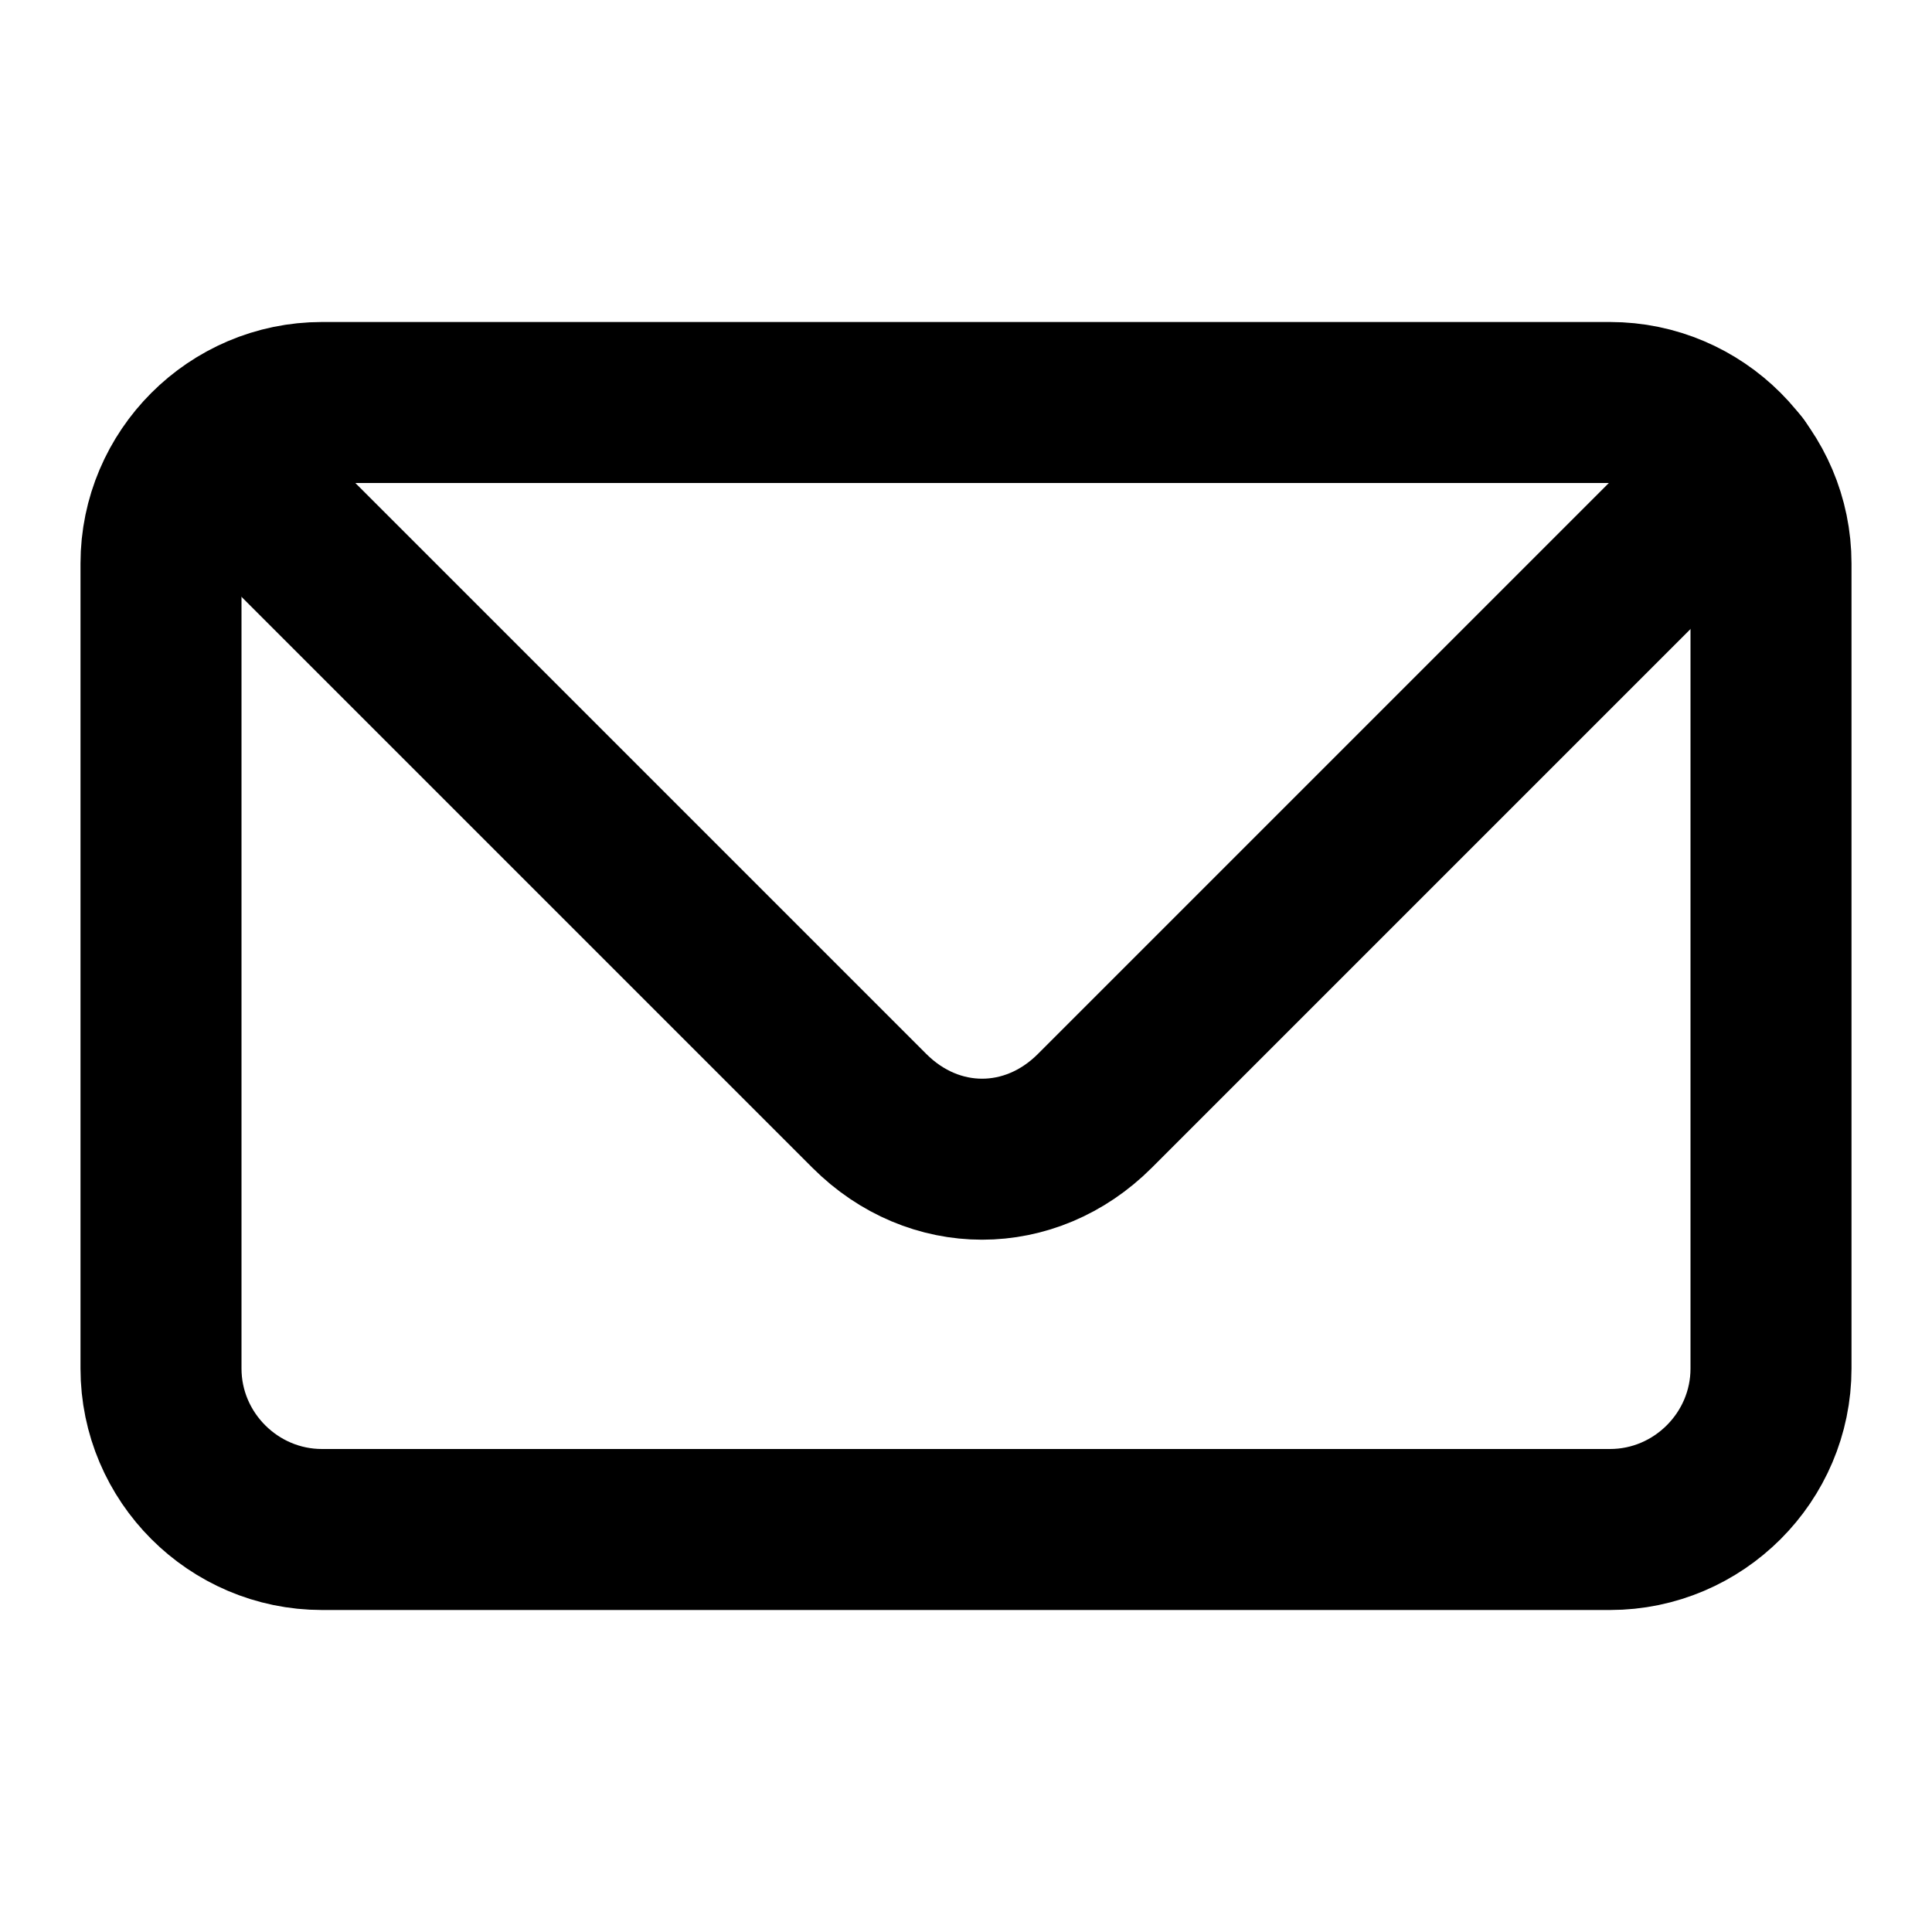
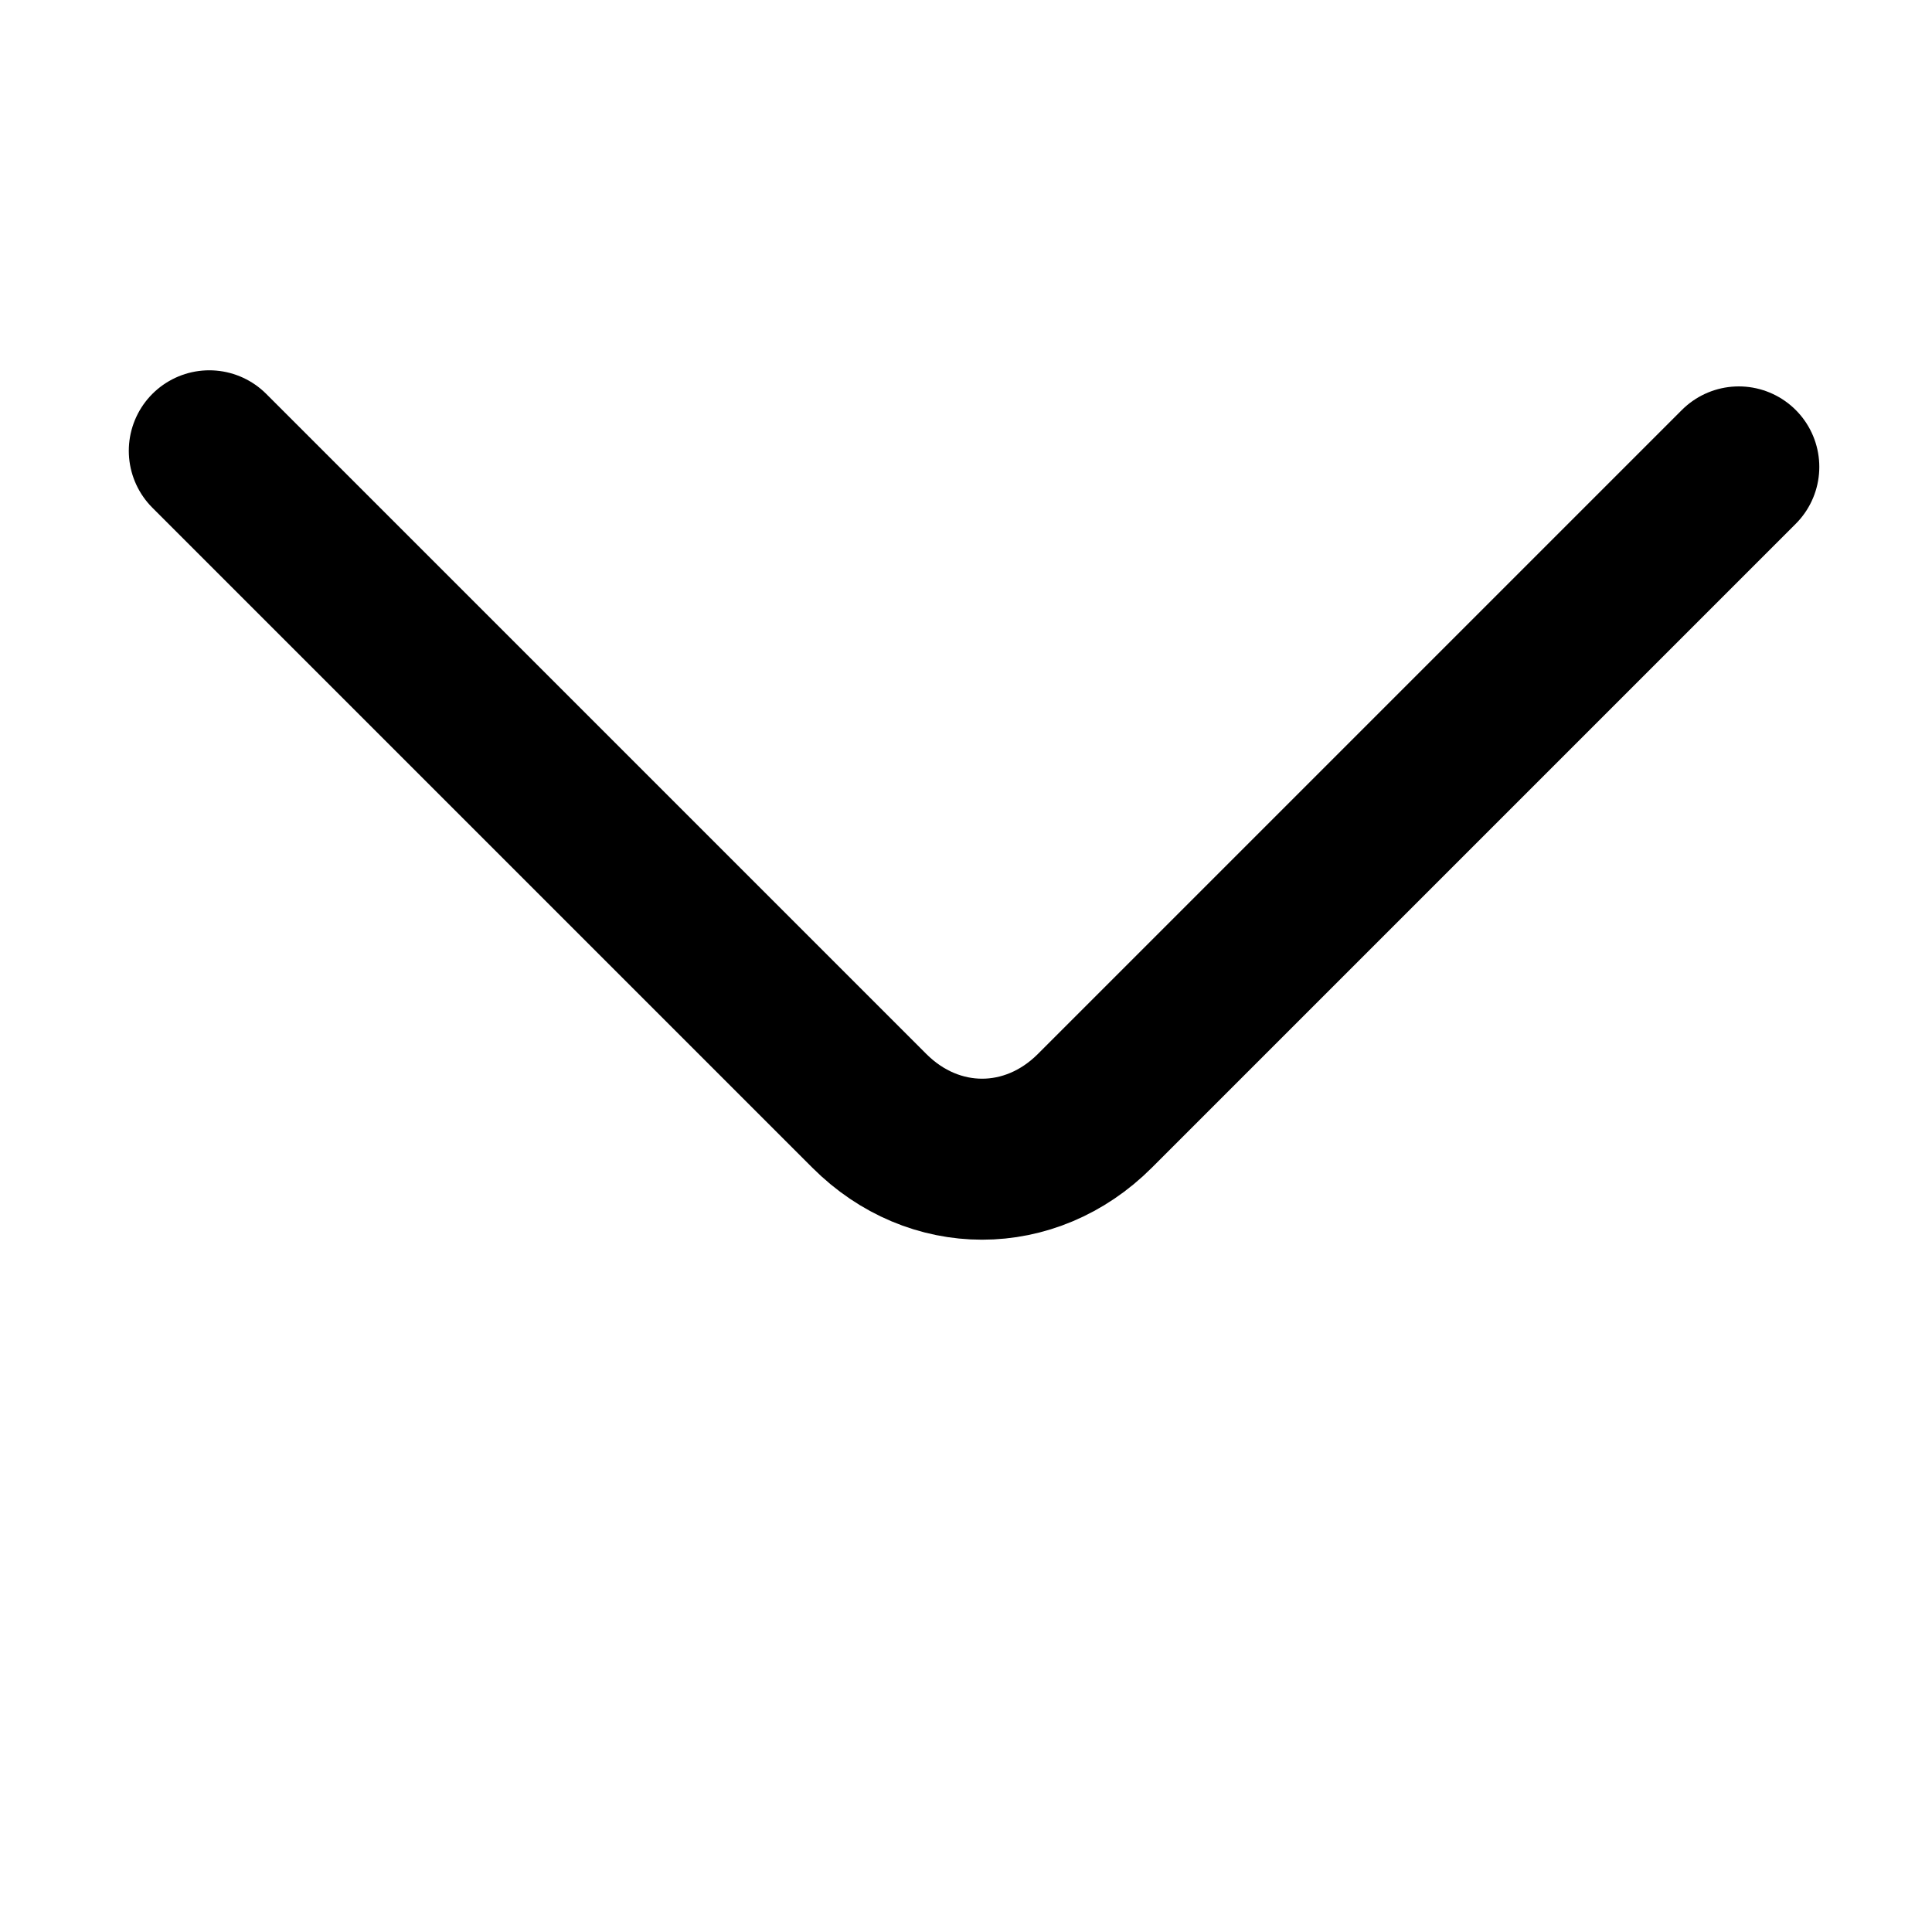
<svg xmlns="http://www.w3.org/2000/svg" enable-background="new 0 0 24 24" height="24" viewBox="0 0 24 24" width="24">
  <g fill="none" stroke="#000" stroke-linecap="round" stroke-width="2">
-     <path d="m4 5h16c1.1 0 2 .9 2 2v10c0 1.1-.9 2-2 2h-16c-1.1 0-2-.9-2-2v-10c0-1.1.9-2 2-2z" stroke-linejoin="bevel" />
    <path d="m2.6 5.6 8.2 8.2c.8.8 2 .8 2.8 0l8-8" stroke-linejoin="round" />
  </g>
</svg>